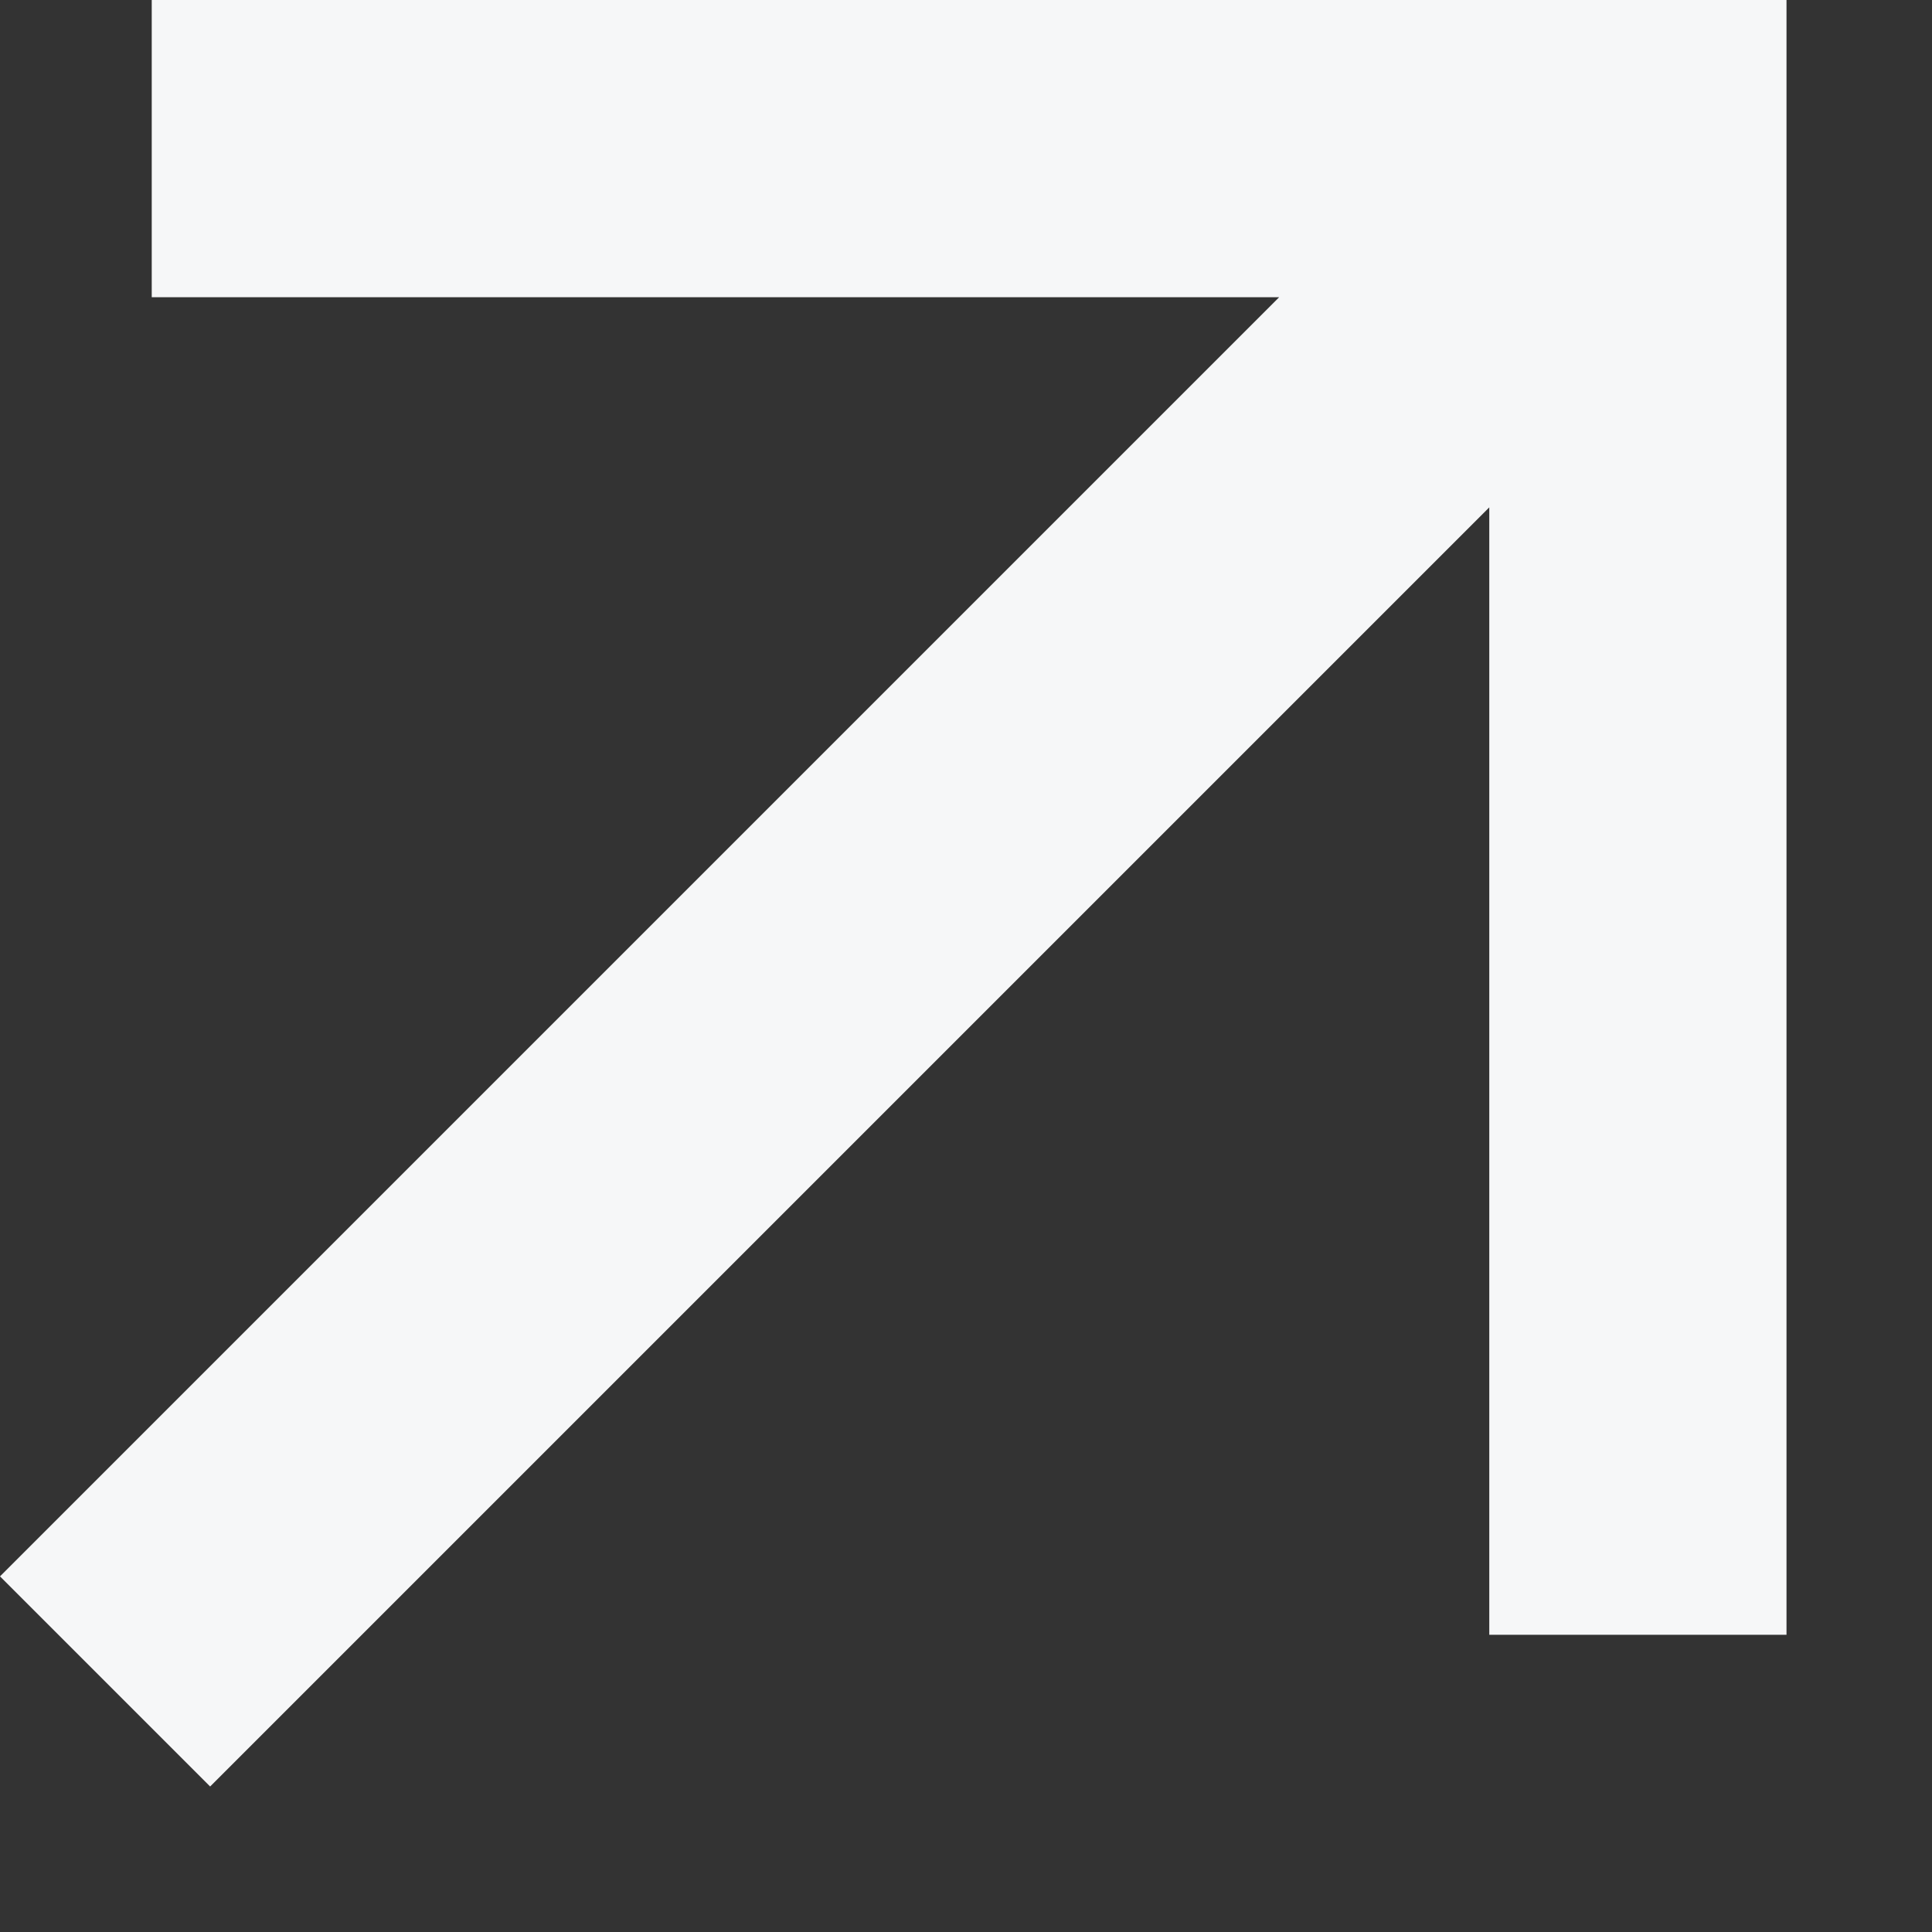
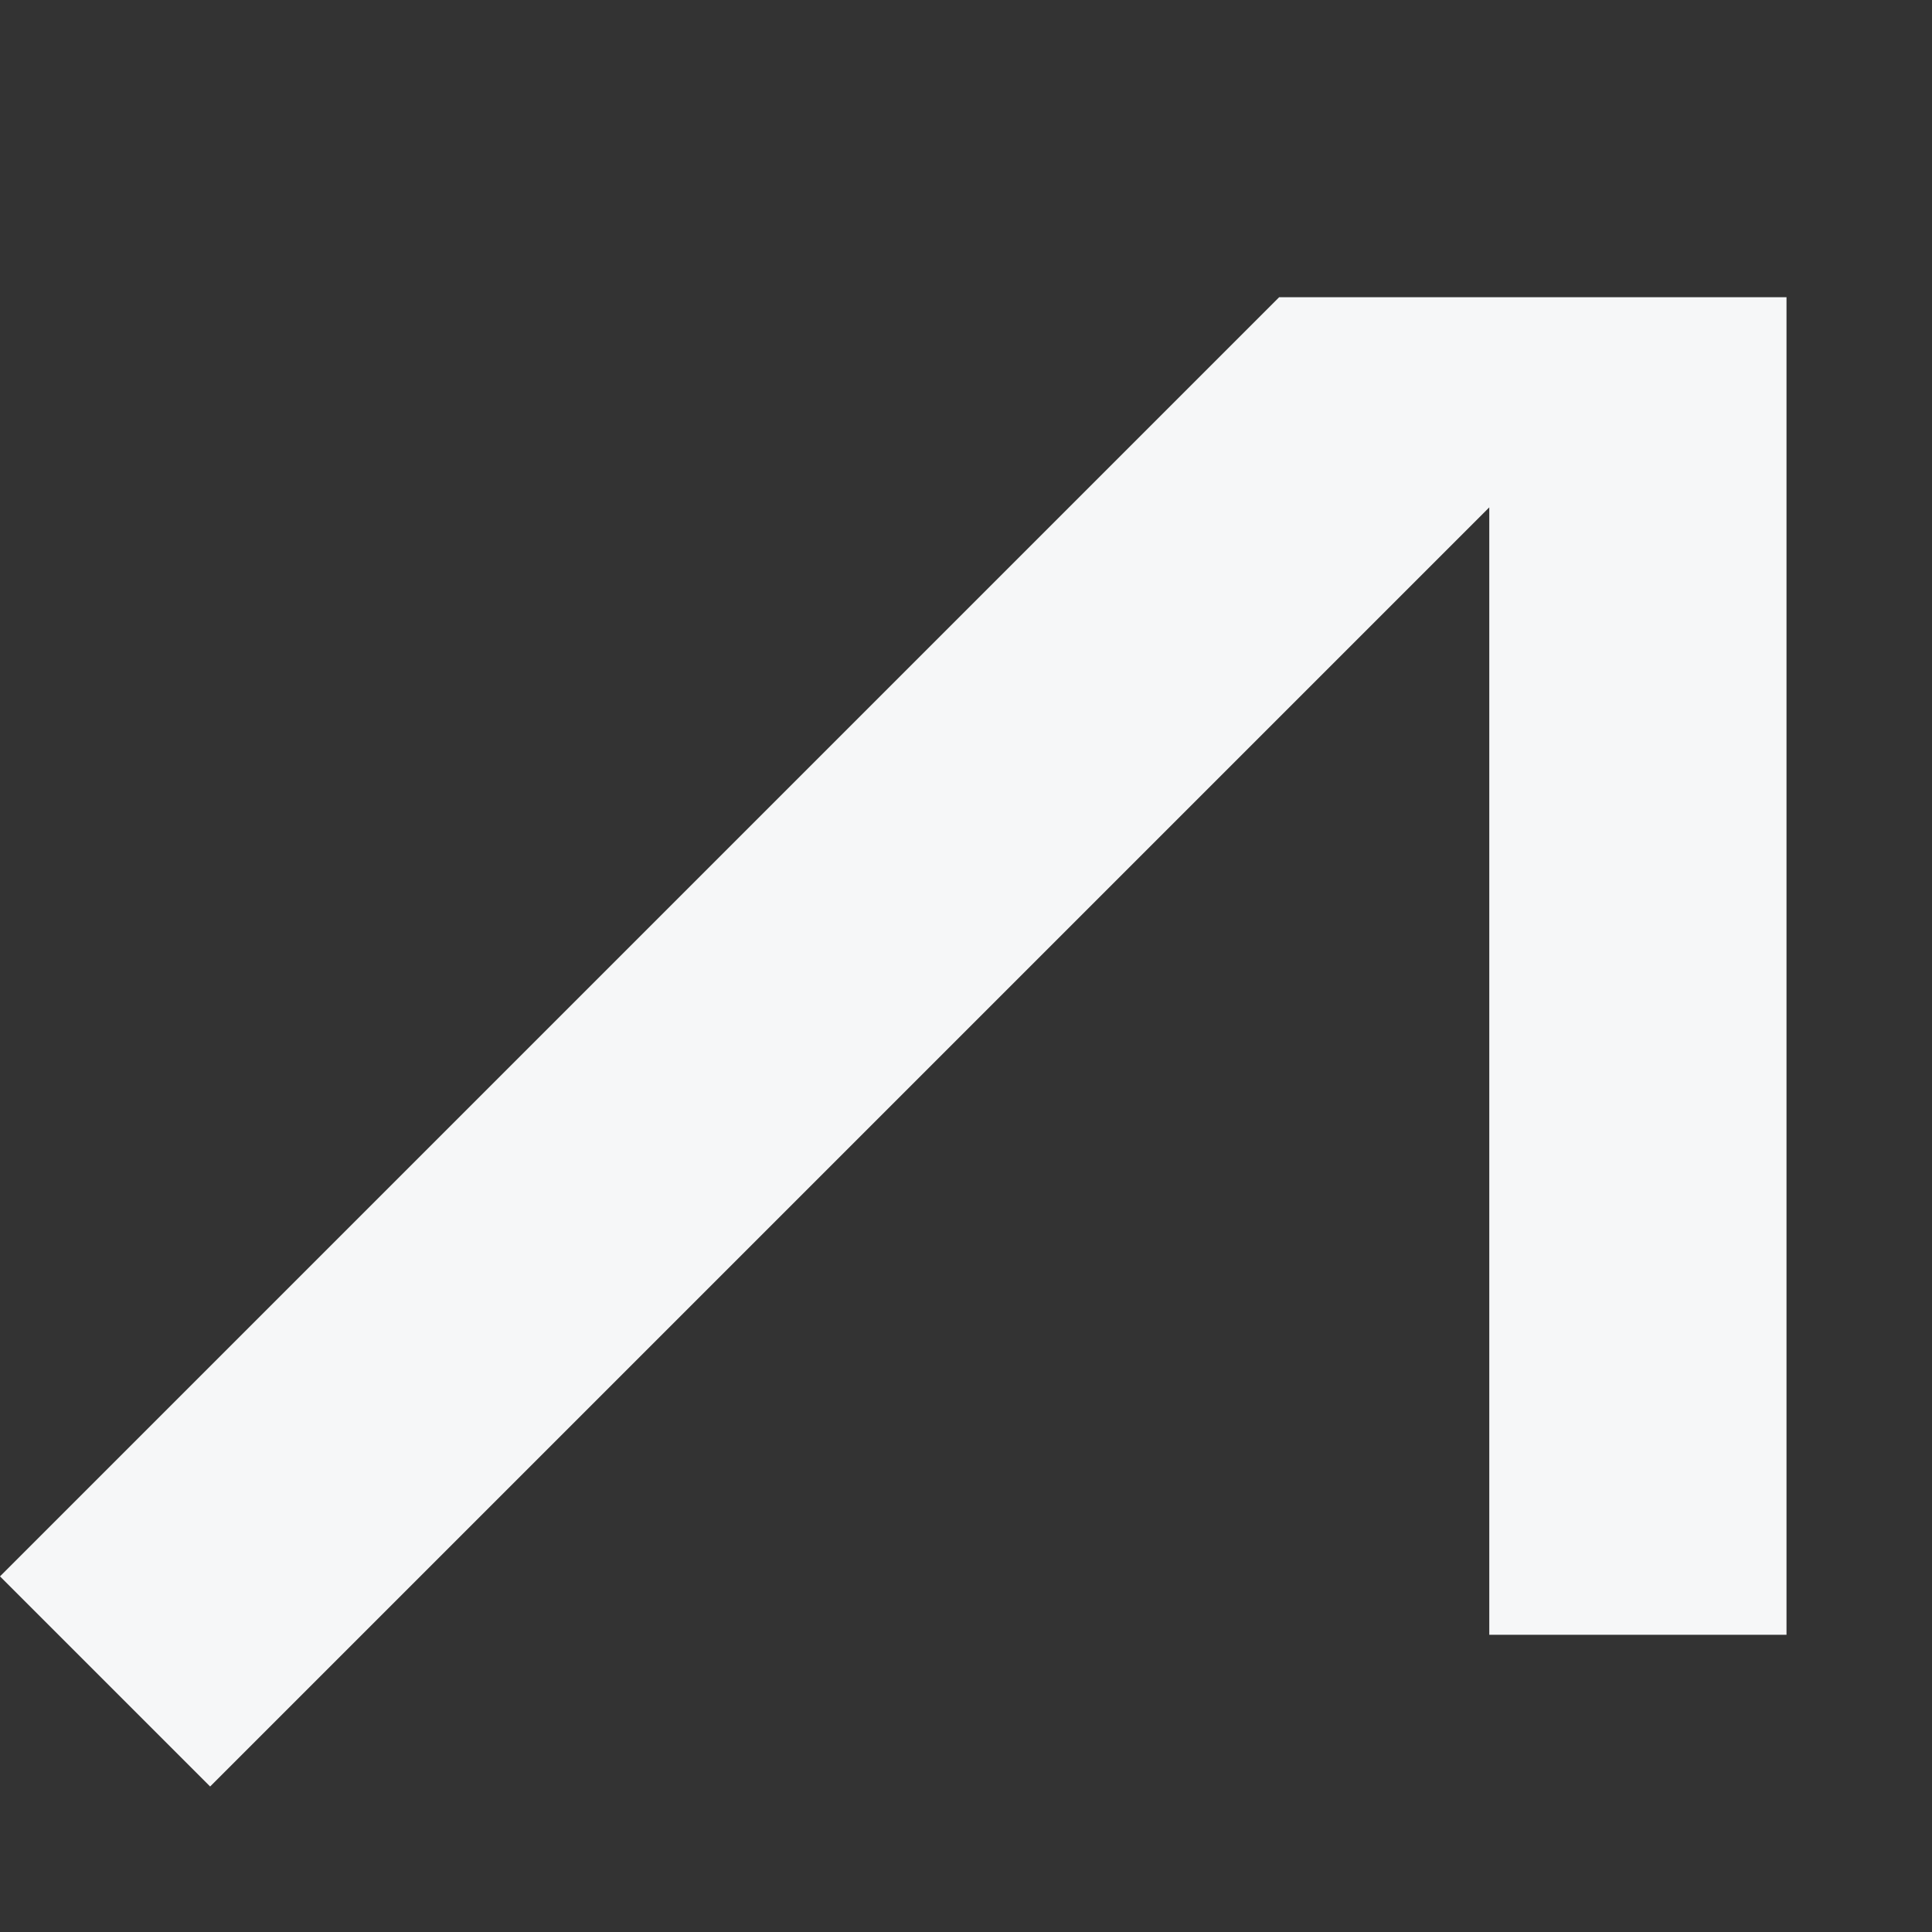
<svg xmlns="http://www.w3.org/2000/svg" fill="none" height="100%" overflow="visible" preserveAspectRatio="none" style="display: block;" viewBox="0 0 13 13" width="100%">
  <rect x="0" y="0" width="13" height="13" fill="#333333" stroke="none" />
-   <path d="M10.021 3.414L1.414 12.021L0 10.607L8.607 2H1.021V0H12.021V11H10.021V3.414Z" fill="#F6F7F8" id="Vector" />
+   <path d="M10.021 3.414L1.414 12.021L0 10.607L8.607 2H1.021H12.021V11H10.021V3.414Z" fill="#F6F7F8" id="Vector" />
</svg>